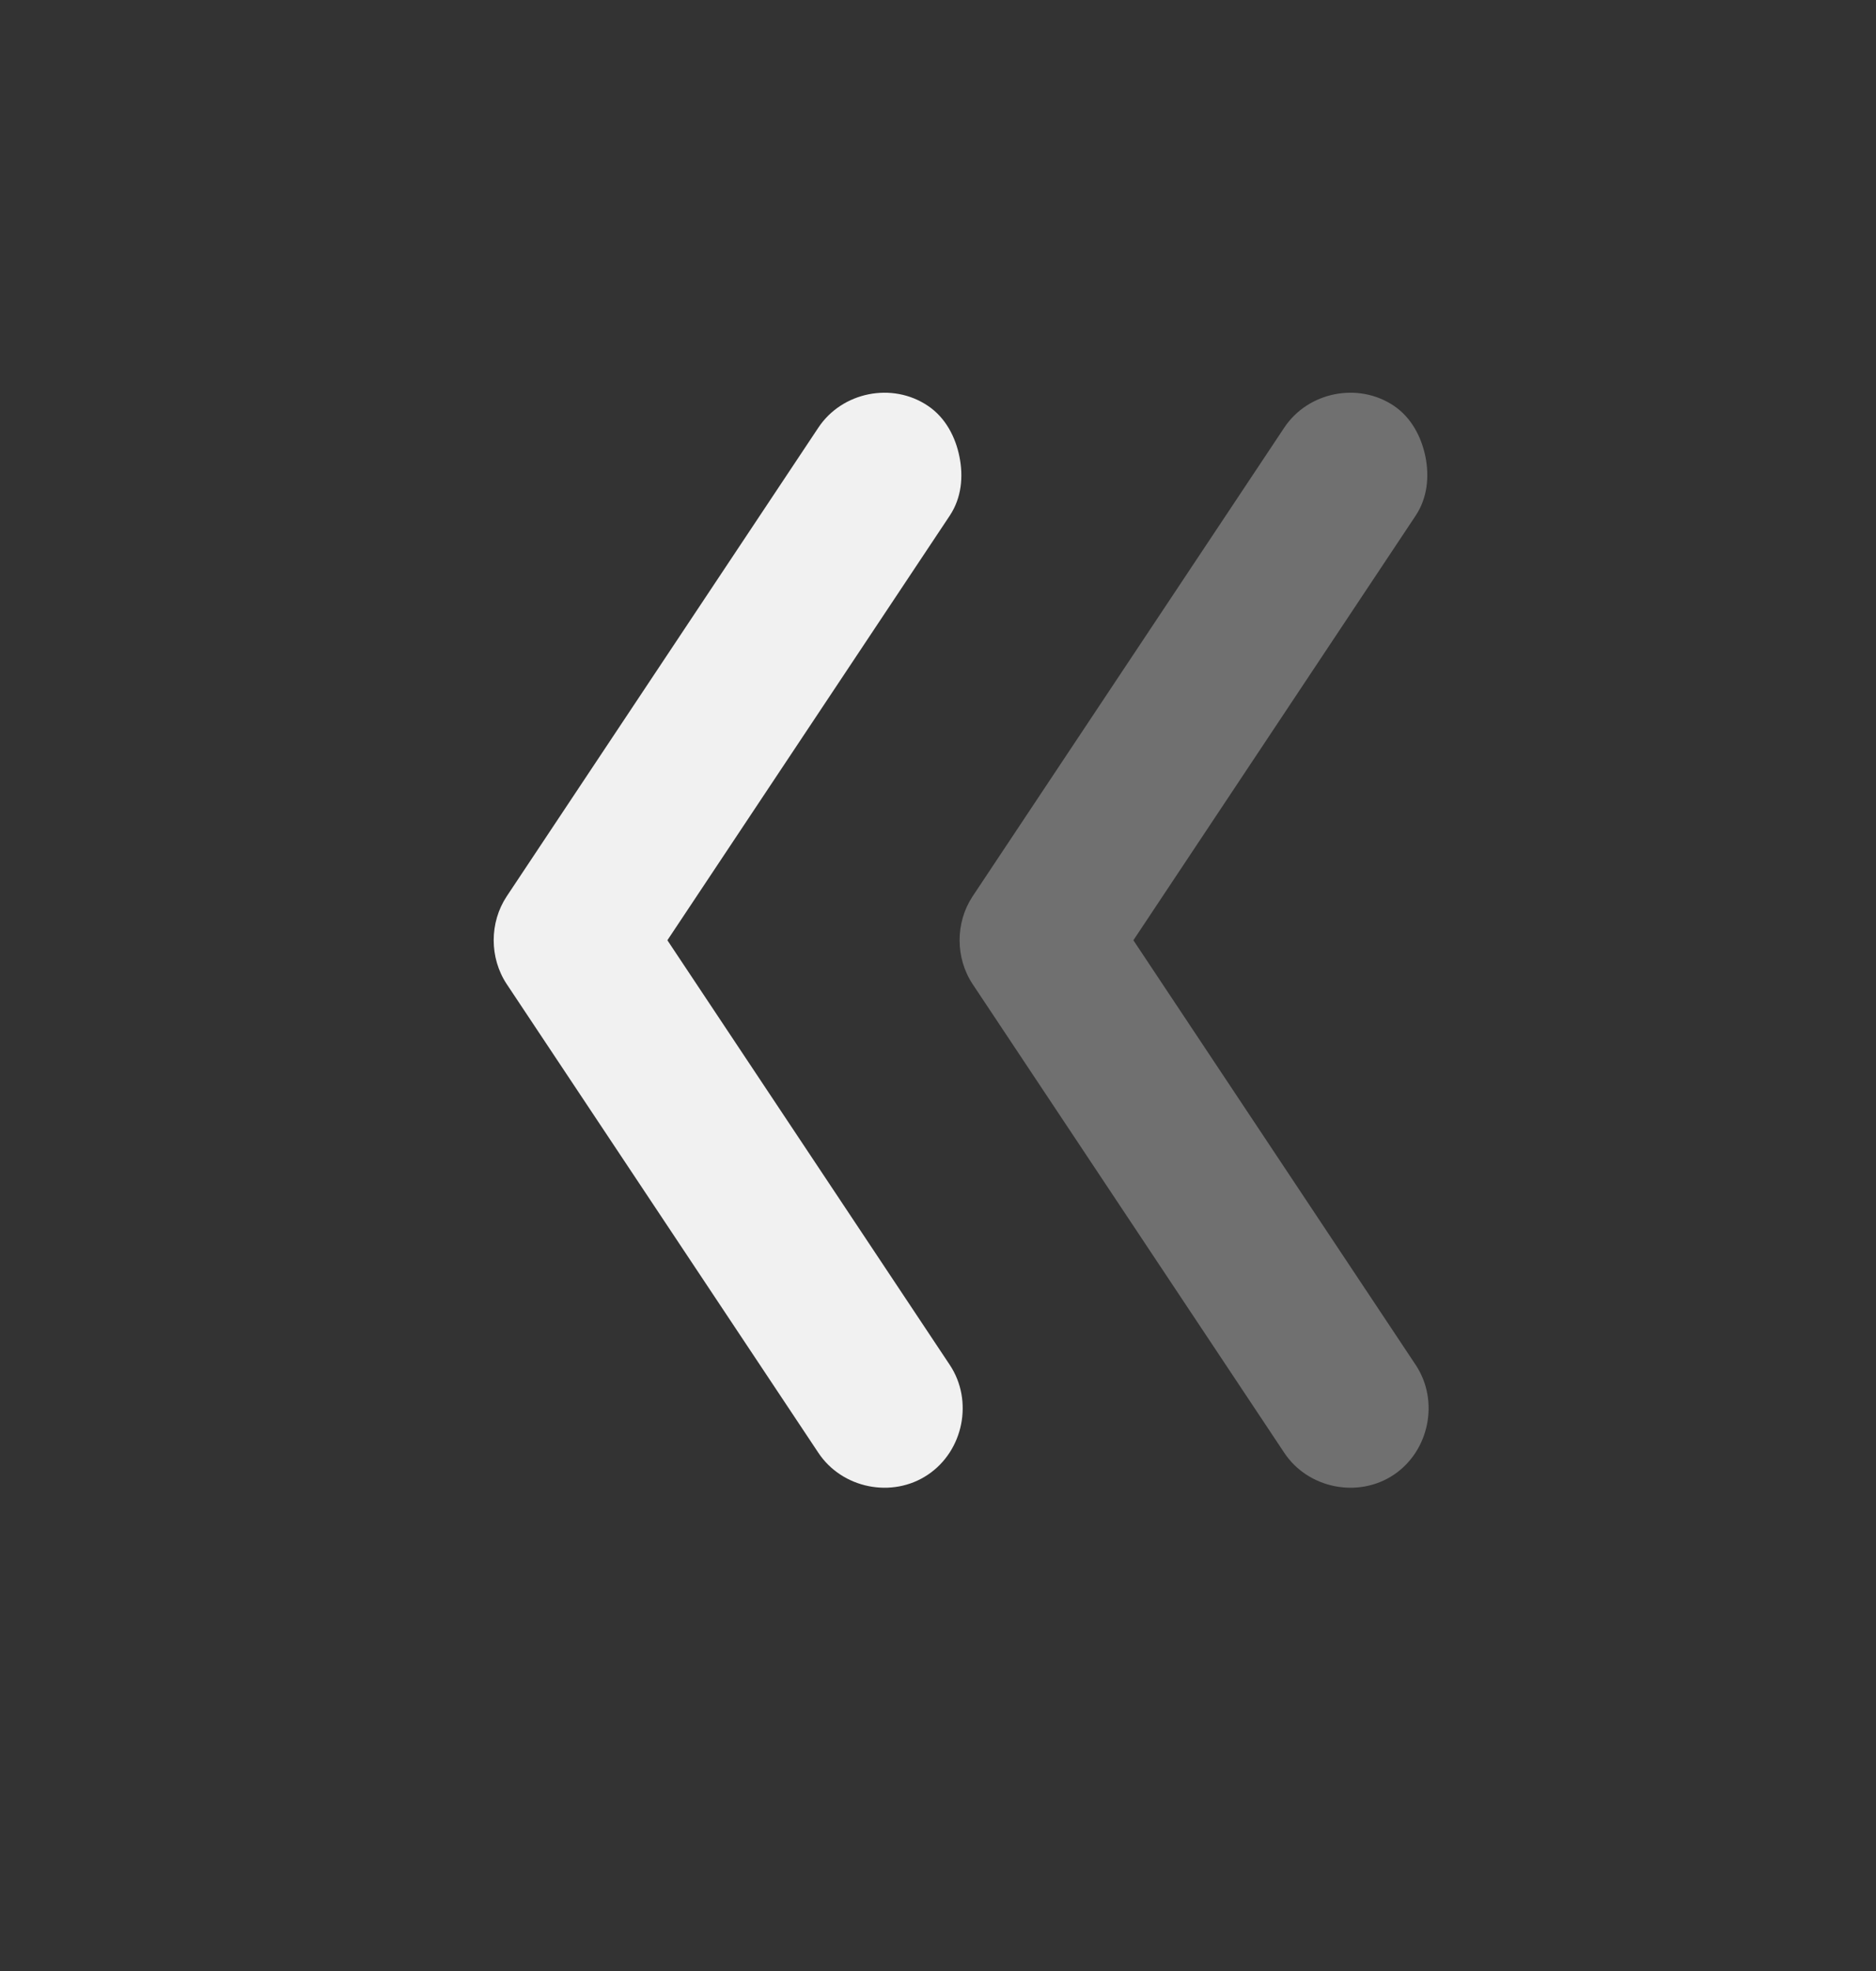
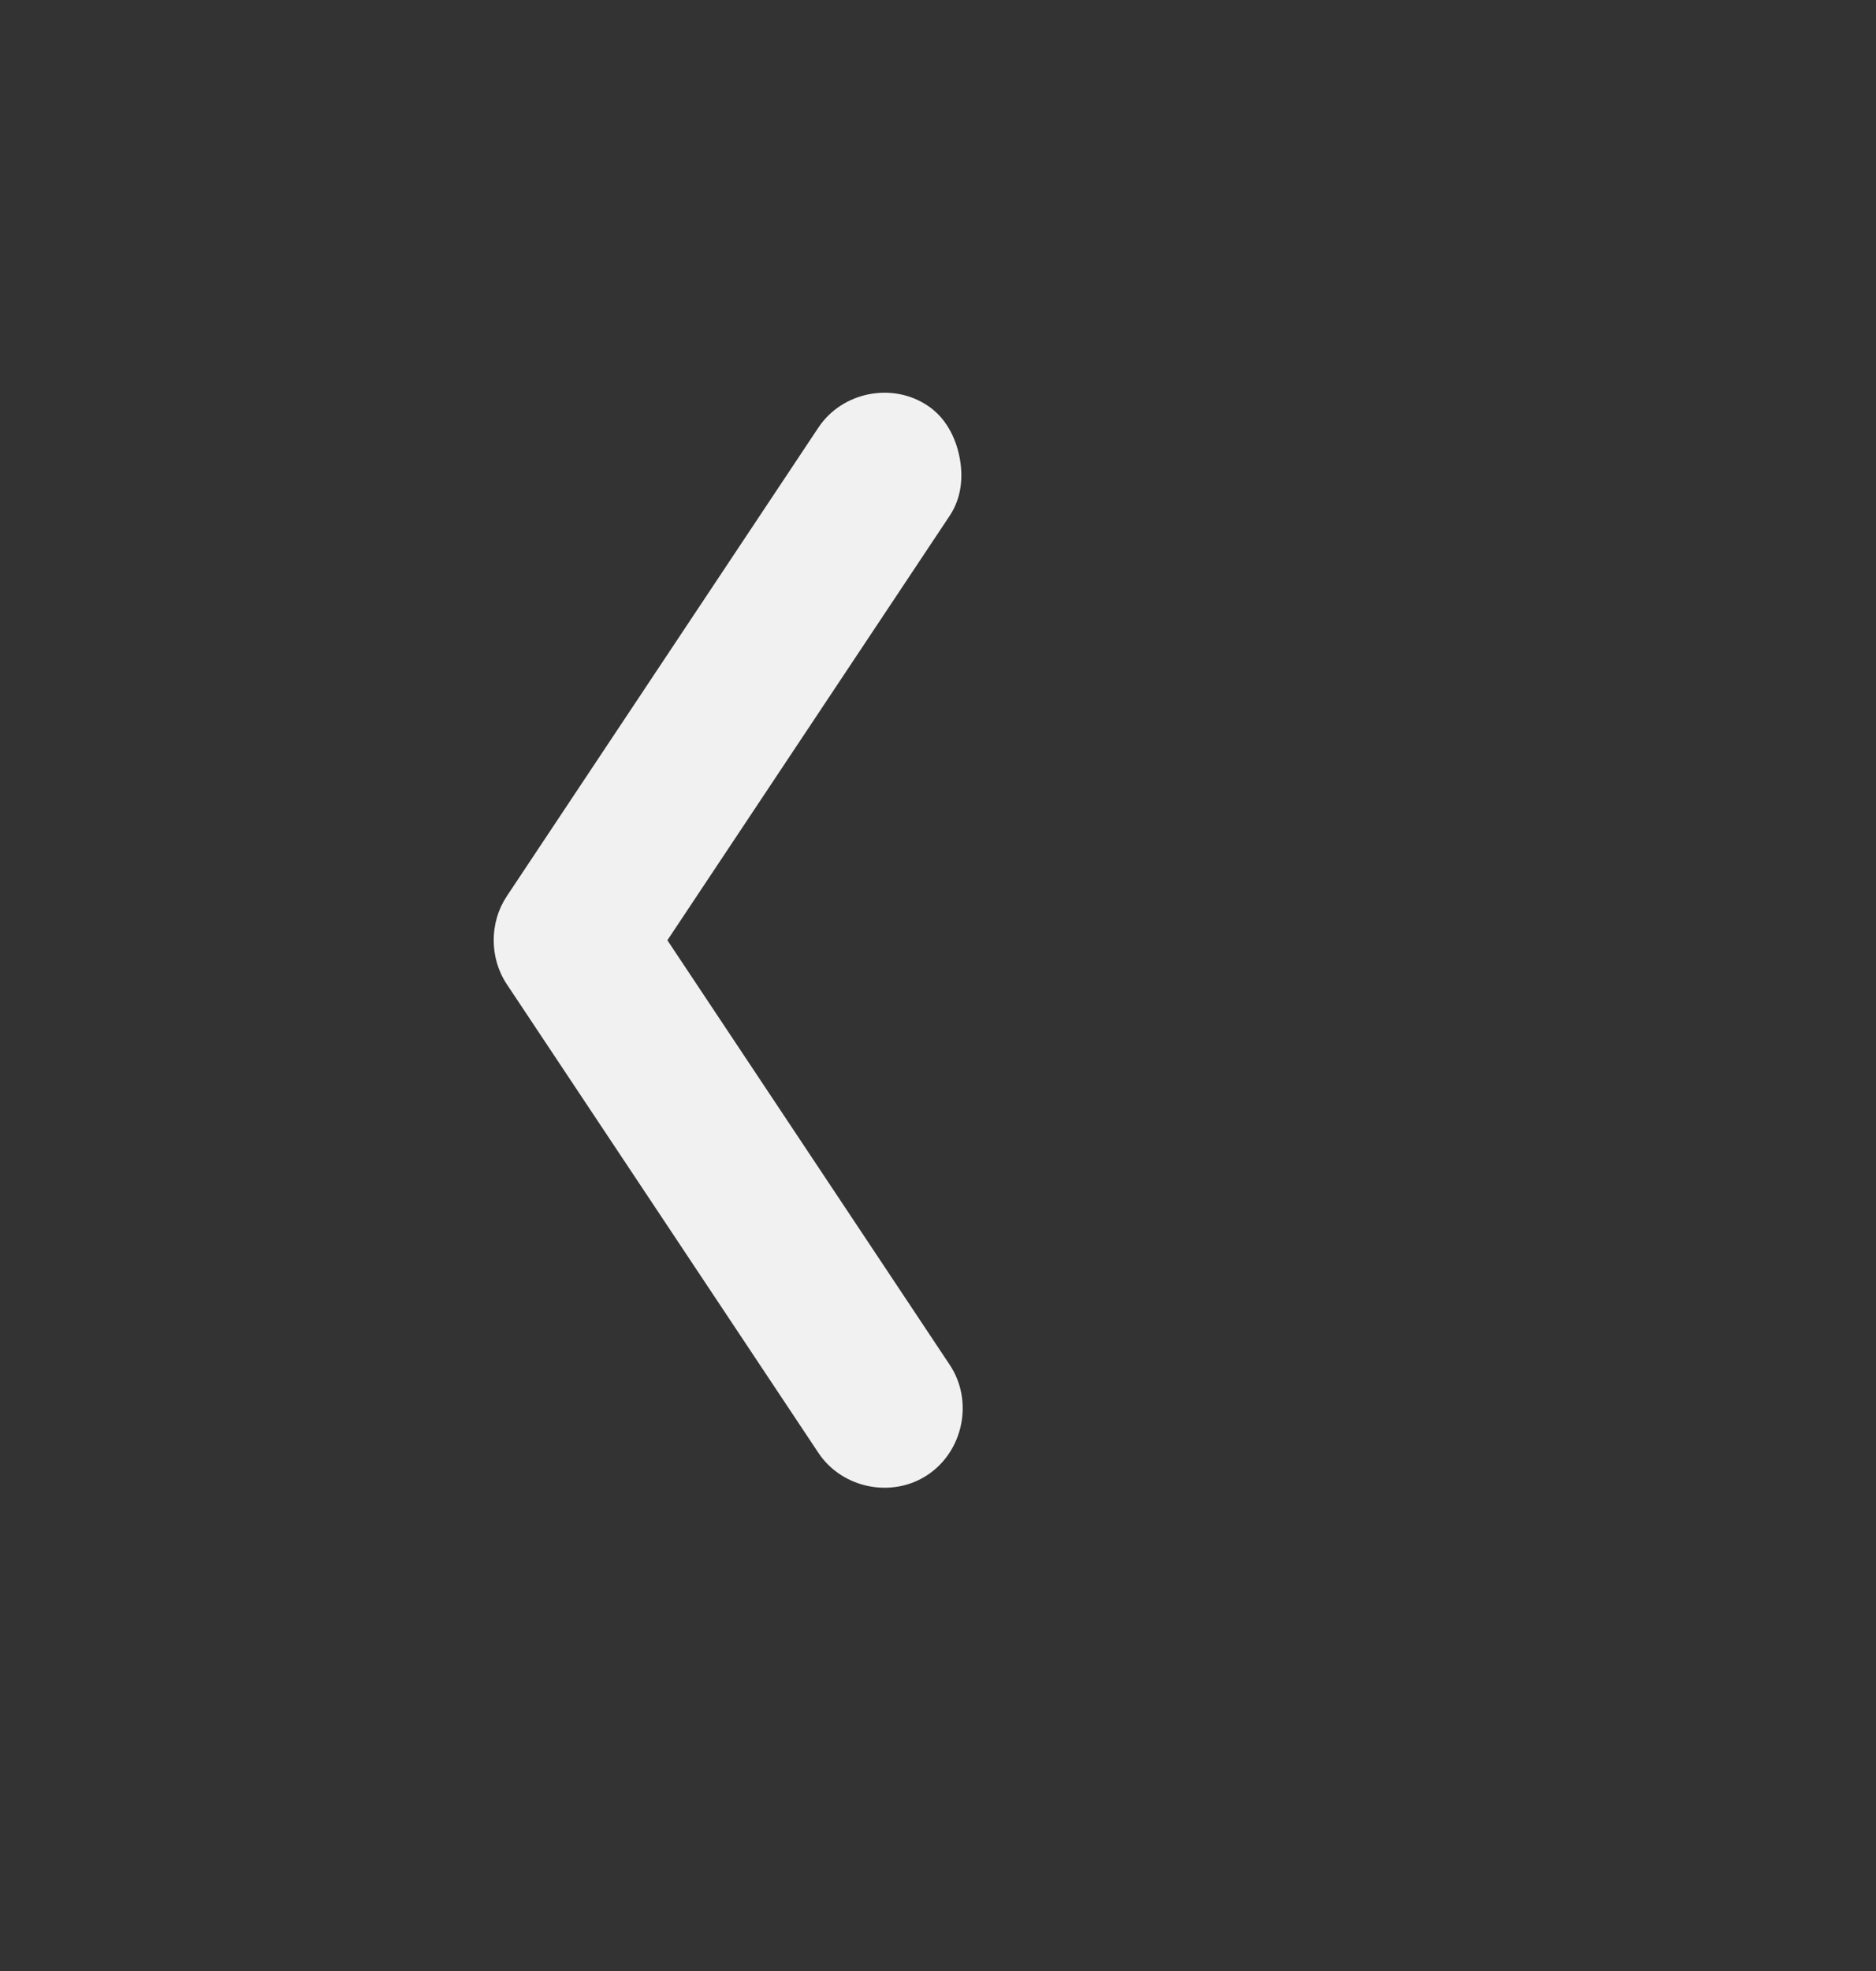
<svg xmlns="http://www.w3.org/2000/svg" width="20" height="21" viewBox="0 0 20 21" fill="none">
  <rect x="0" y="0" width="20" height="21" fill="#333333" stroke="none" />
-   <path opacity="0.32" d="M15.197 4.868C15.155 4.66 15.049 4.45 14.859 4.323C14.479 4.068 13.944 4.175 13.691 4.557L10.369 9.55C10.184 9.829 10.184 10.206 10.369 10.485L13.691 15.478C13.944 15.86 14.479 15.967 14.859 15.713C15.239 15.458 15.346 14.924 15.093 14.543L12.083 10.018L15.093 5.493C15.219 5.302 15.238 5.077 15.197 4.868Z" fill="#f1f1f1" />
  <path d="M10.229 4.868C10.188 4.66 10.082 4.45 9.891 4.323C9.512 4.068 8.977 4.175 8.724 4.557L5.402 9.55C5.217 9.829 5.217 10.206 5.402 10.485L8.724 15.478C8.977 15.86 9.512 15.967 9.891 15.713C10.272 15.458 10.379 14.924 10.126 14.543L7.115 10.018L10.126 5.493C10.252 5.302 10.271 5.077 10.229 4.868Z" fill="#f1f1f1" />
</svg>